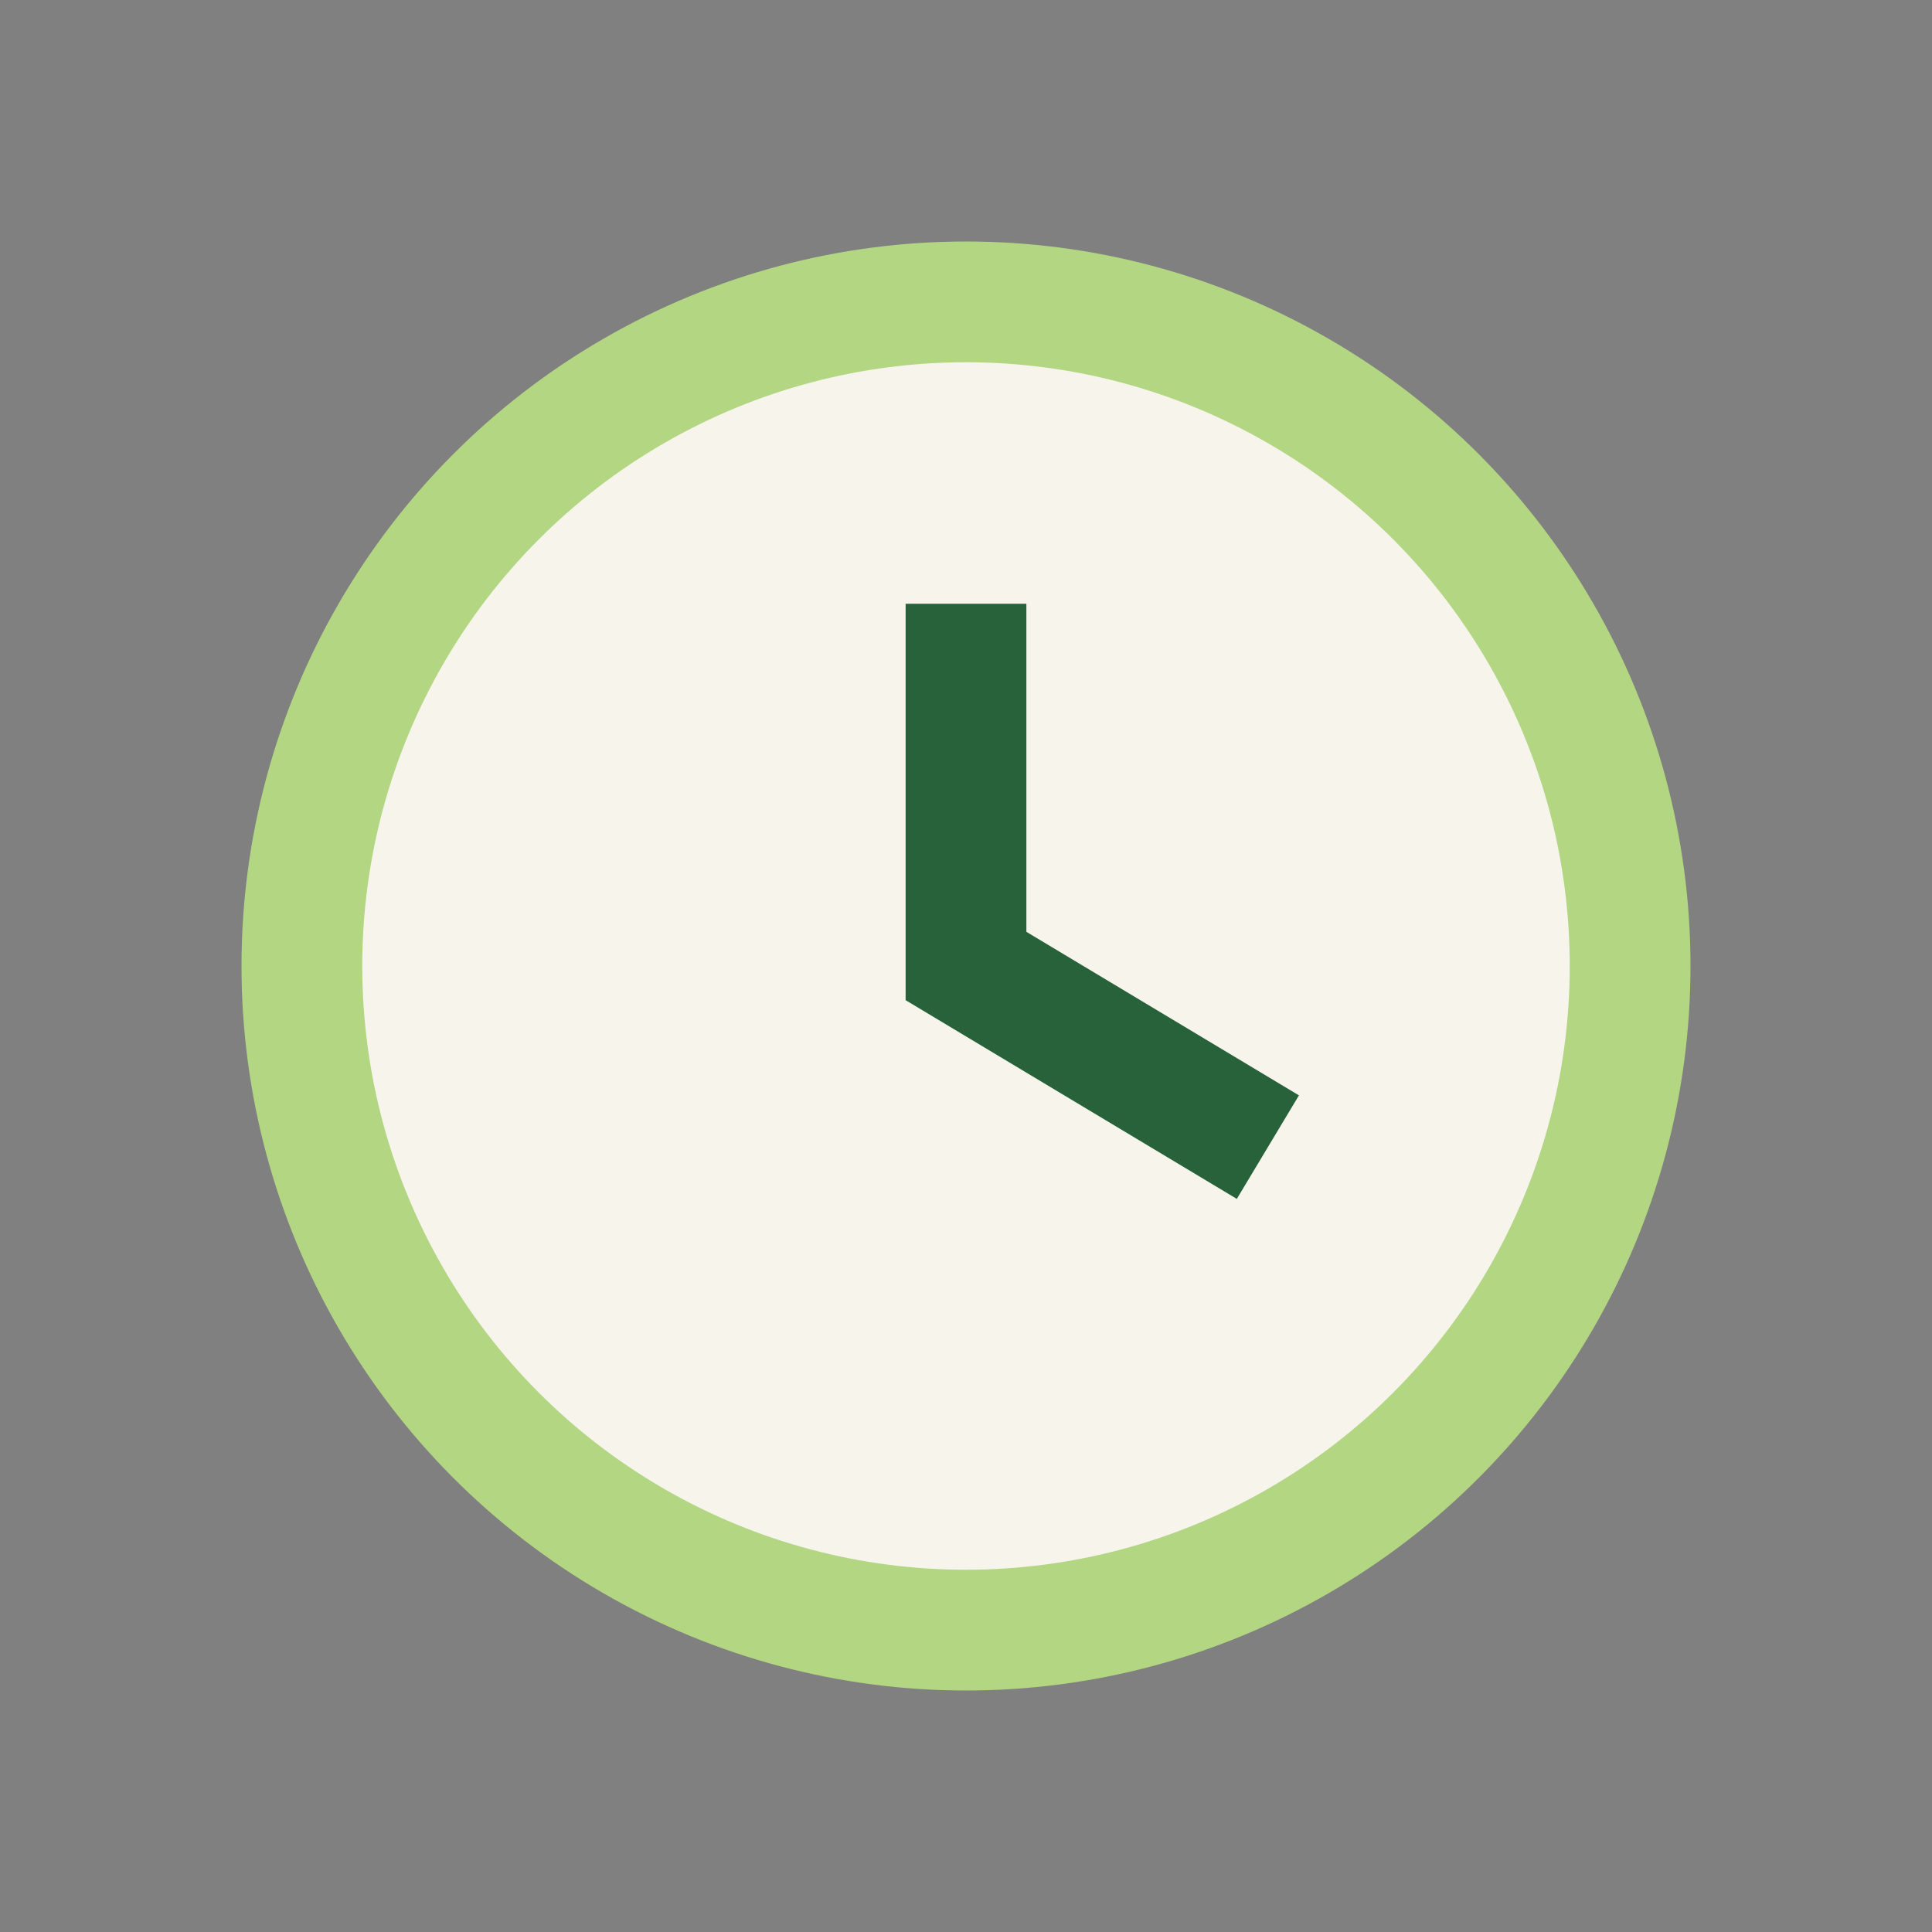
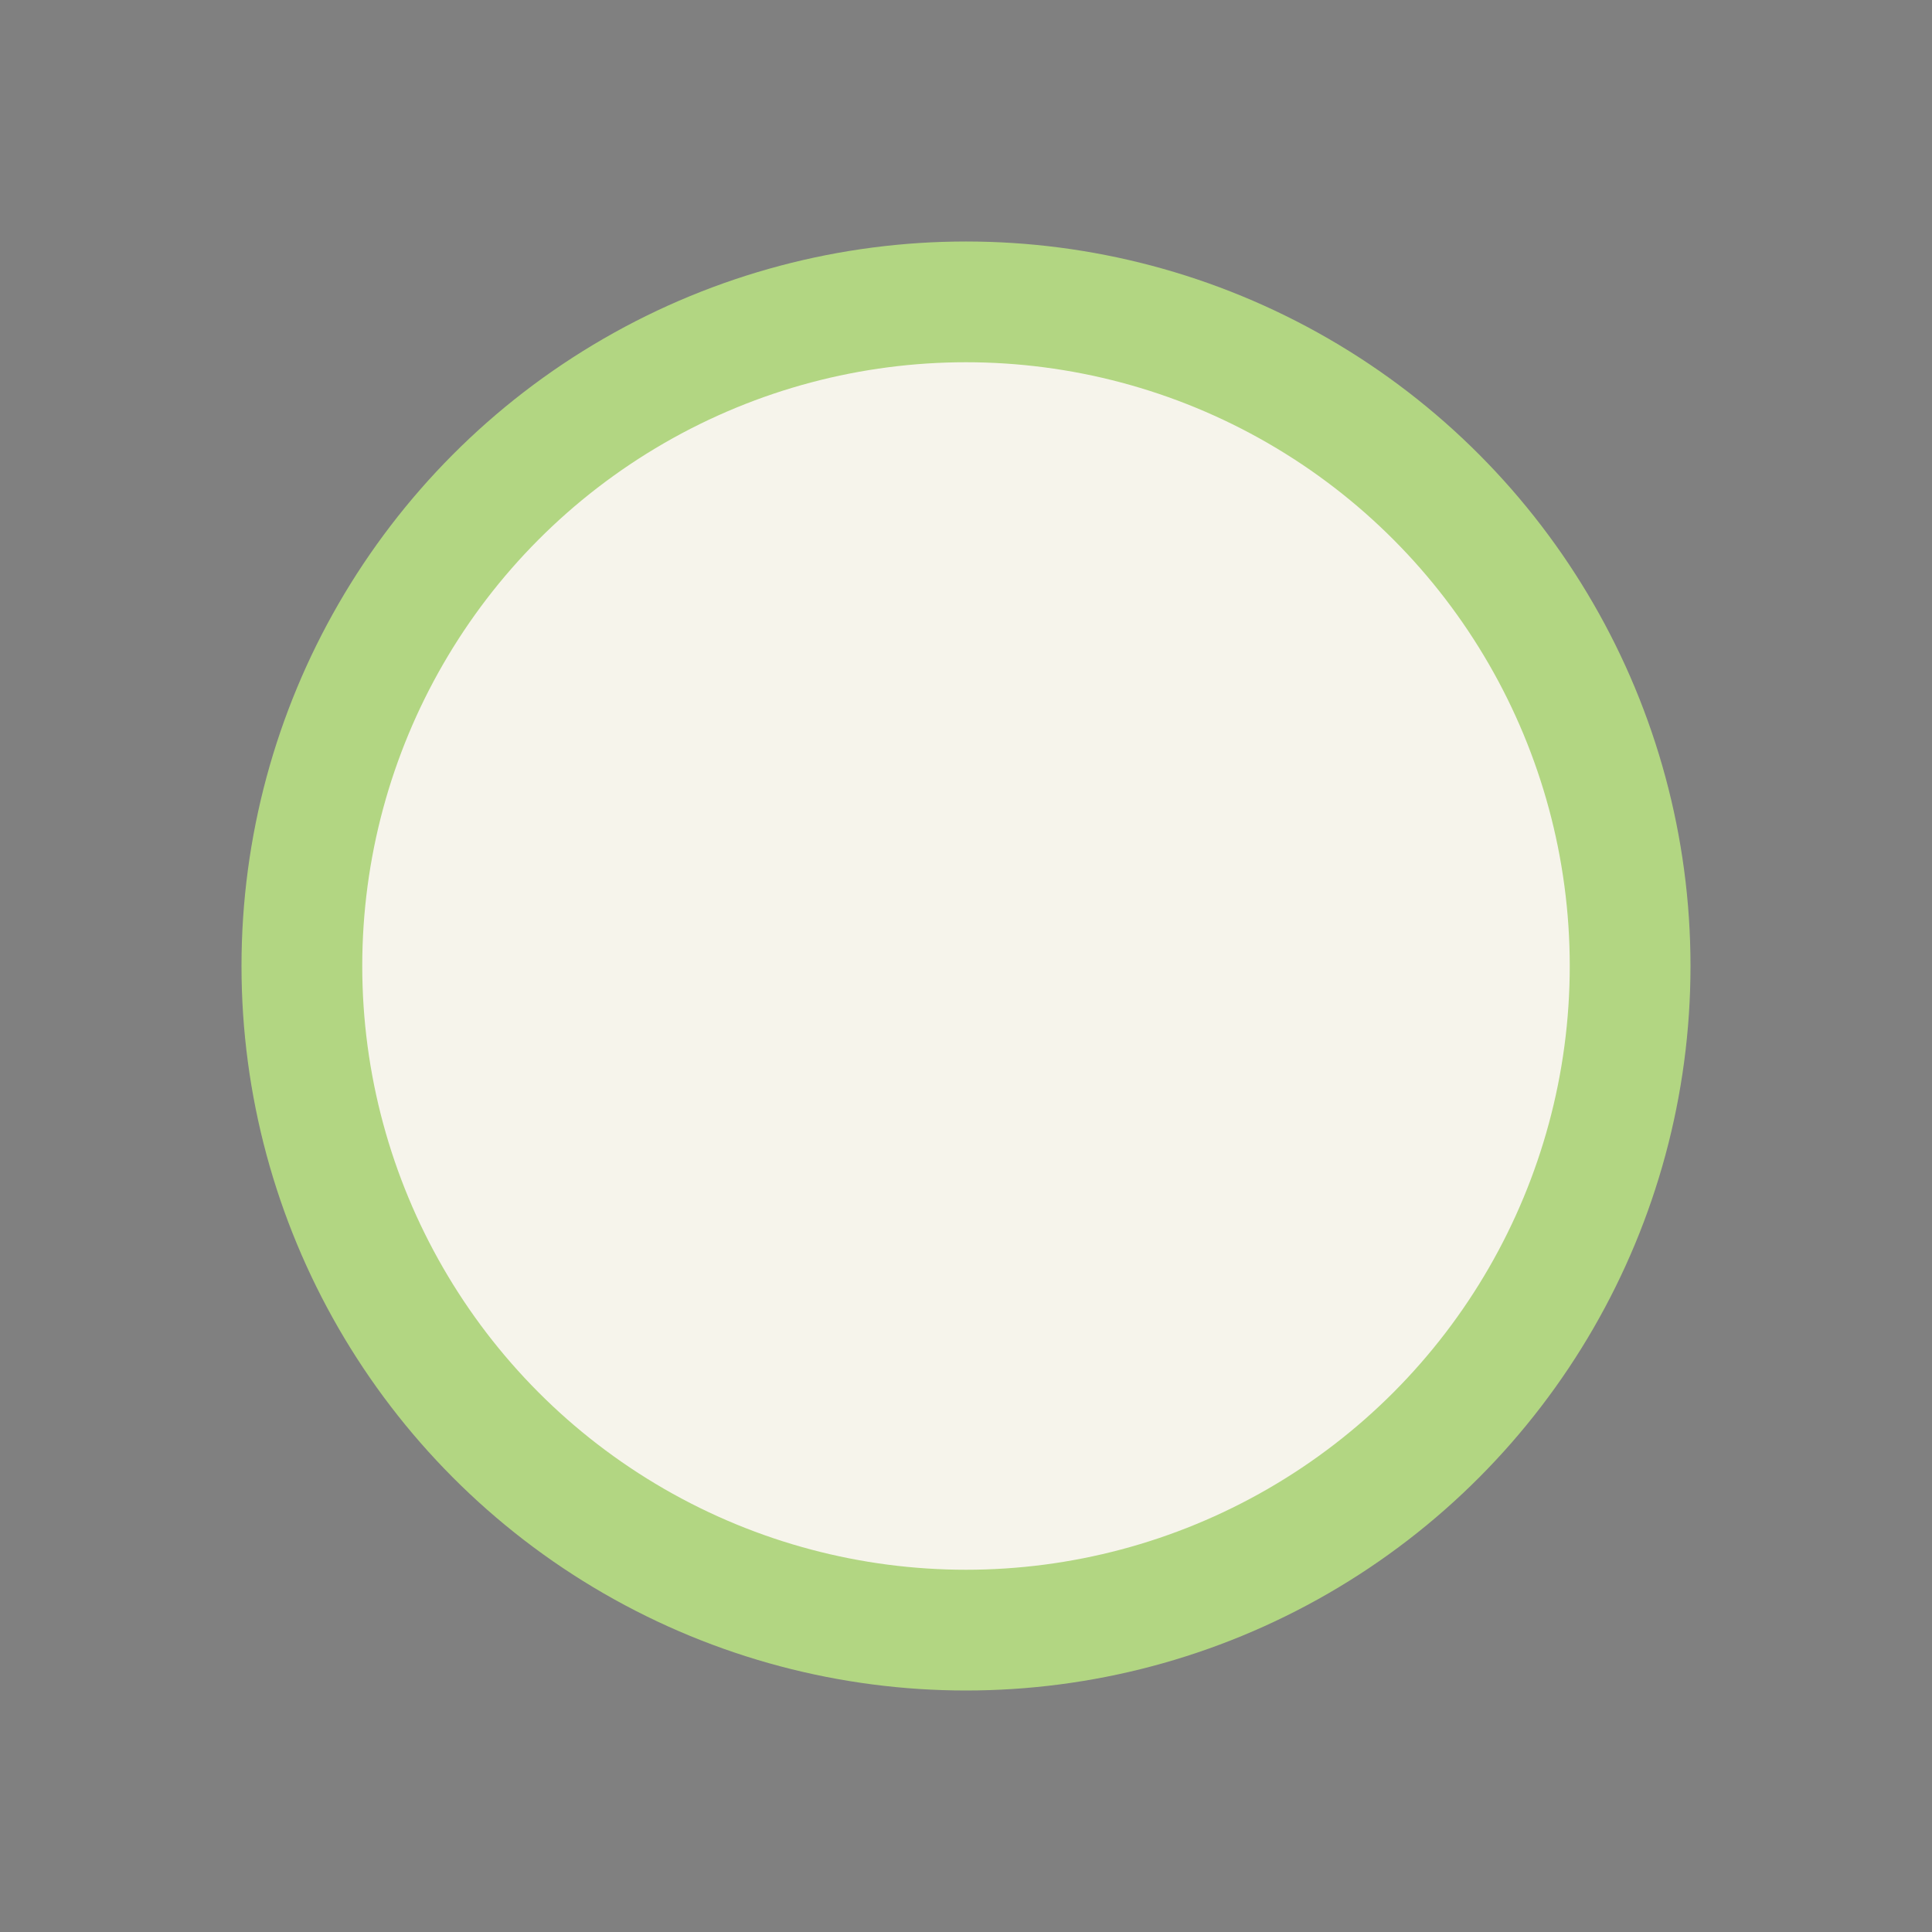
<svg xmlns="http://www.w3.org/2000/svg" width="32" height="32" viewBox="0 0 32 32">
  <rect x="0" y="0" width="32" height="32" fill="#808080" stroke="none" />
  <circle cx="16" cy="16" r="11" fill="#F6F4EB" stroke="#B2D682" stroke-width="2" />
-   <path d="M16 10v6l5 3" stroke="#27623A" stroke-width="2" fill="none" />
</svg>